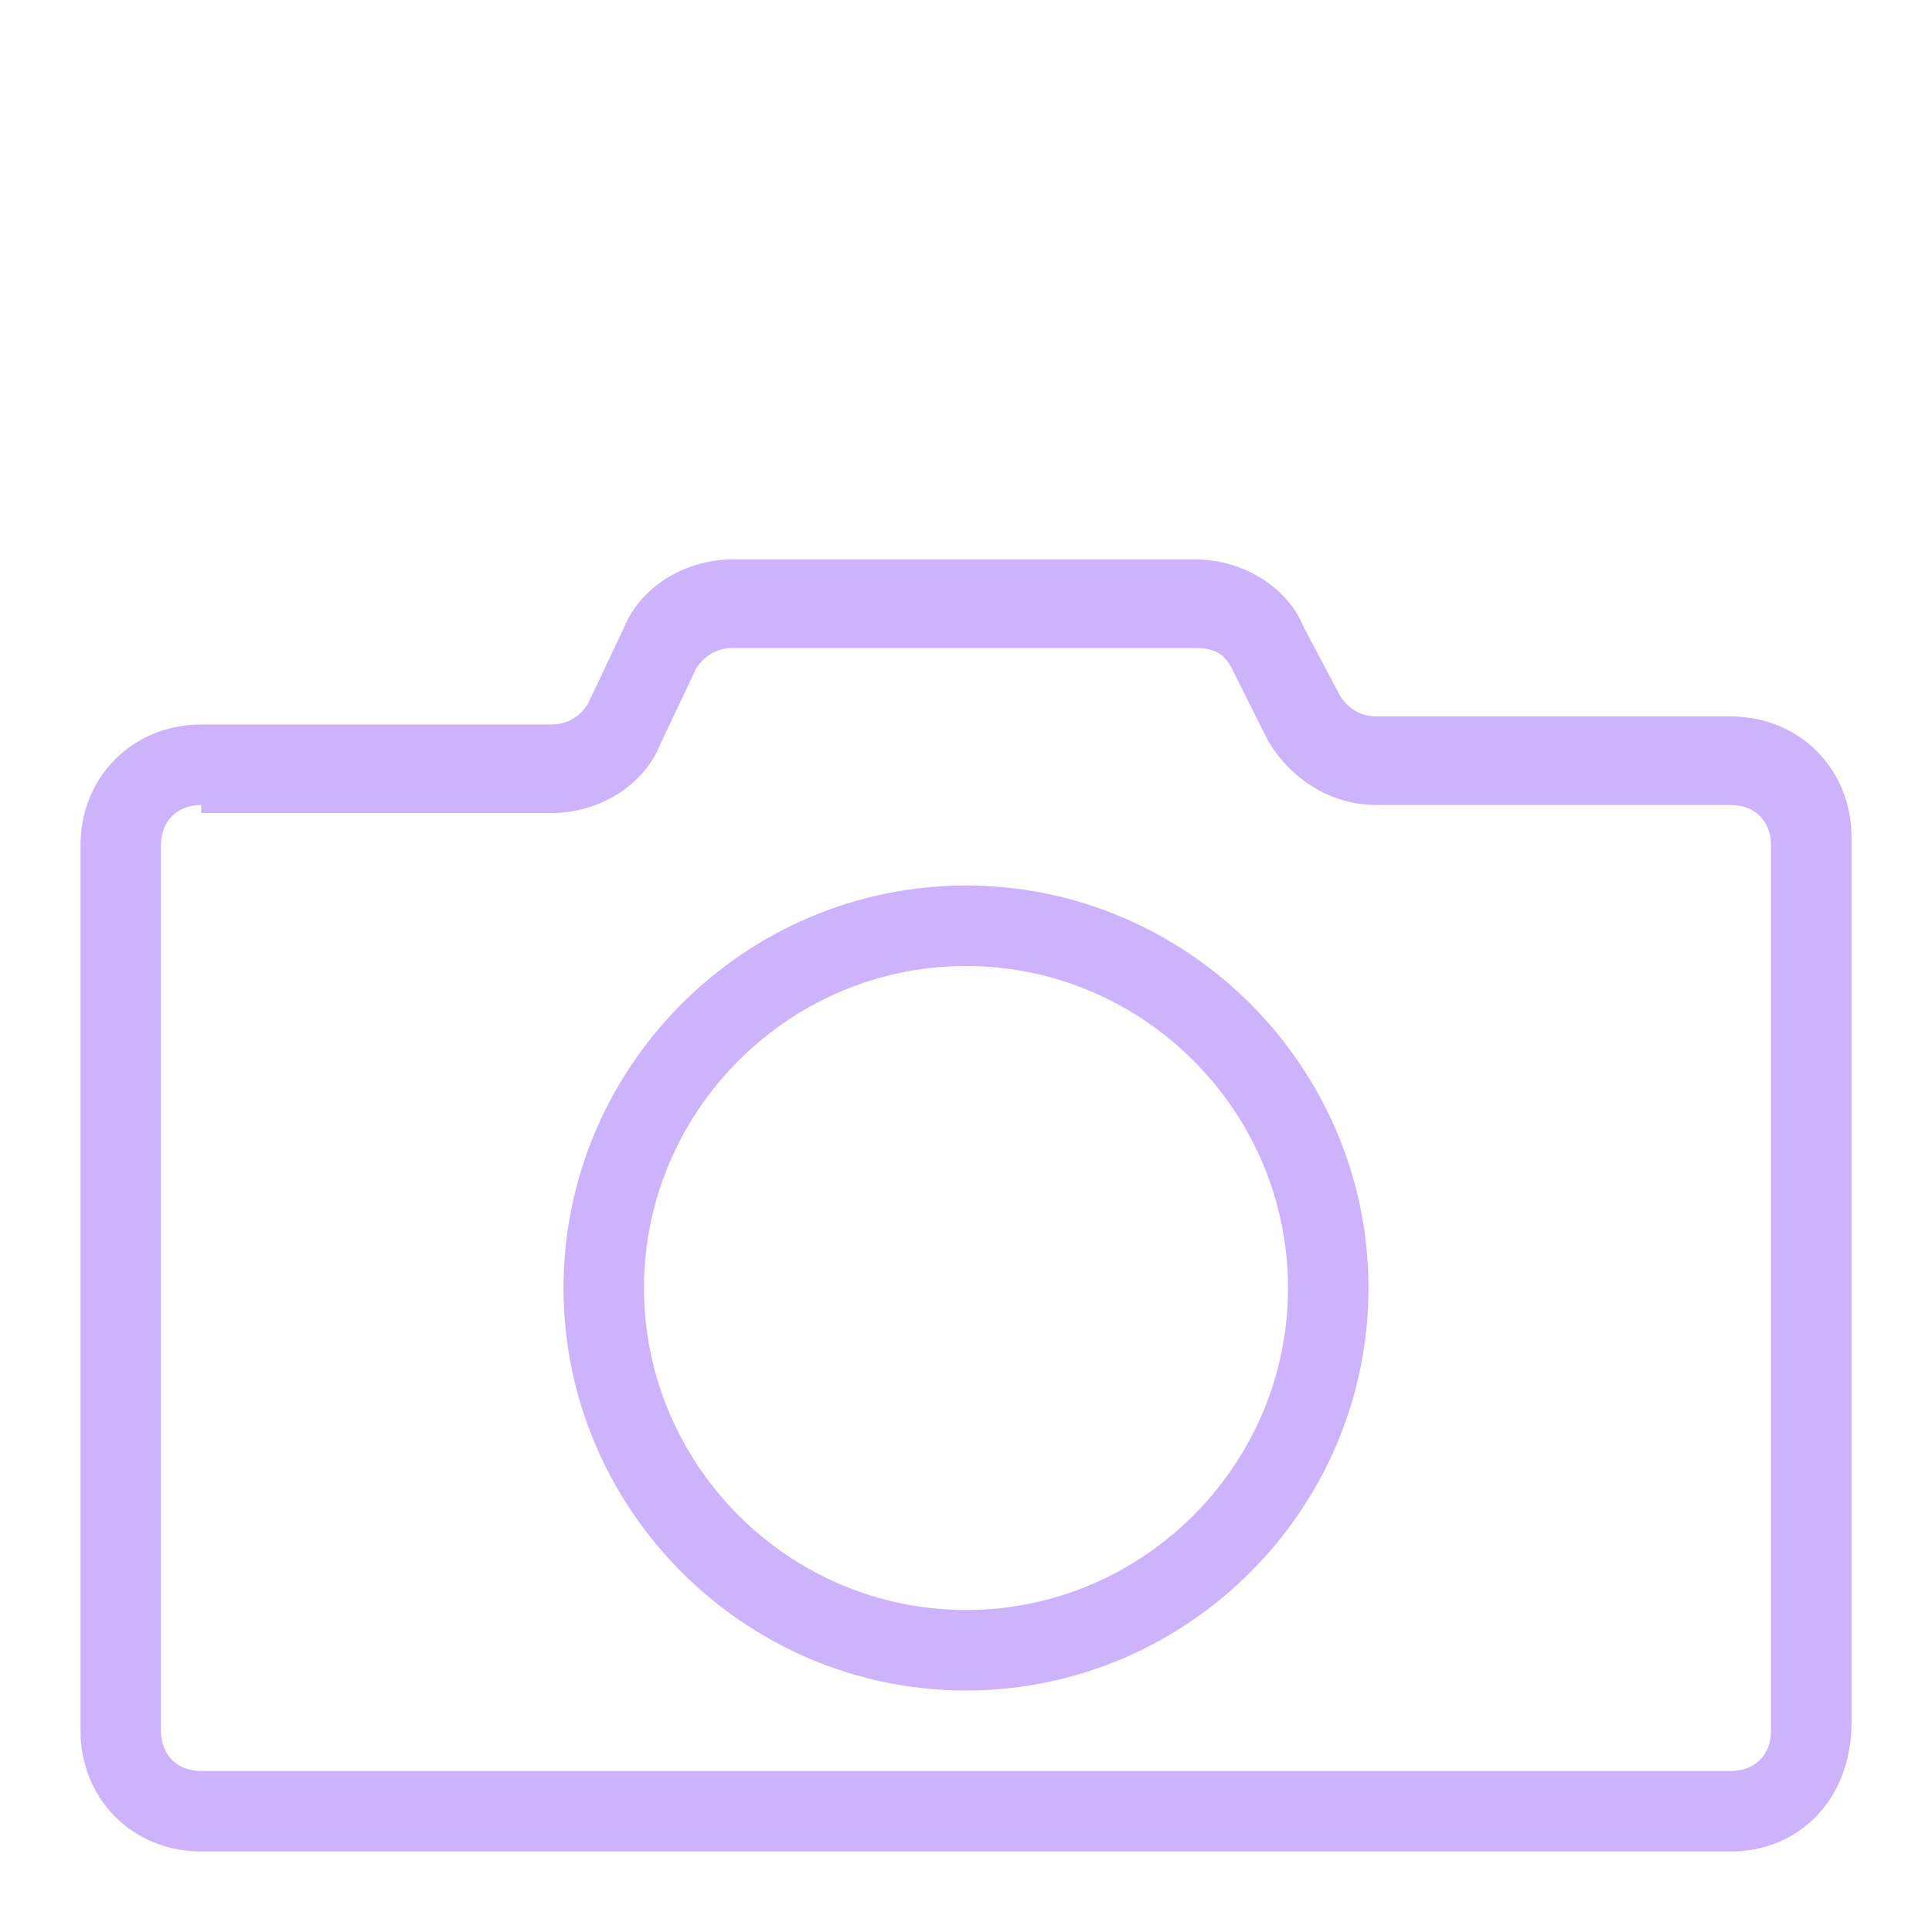
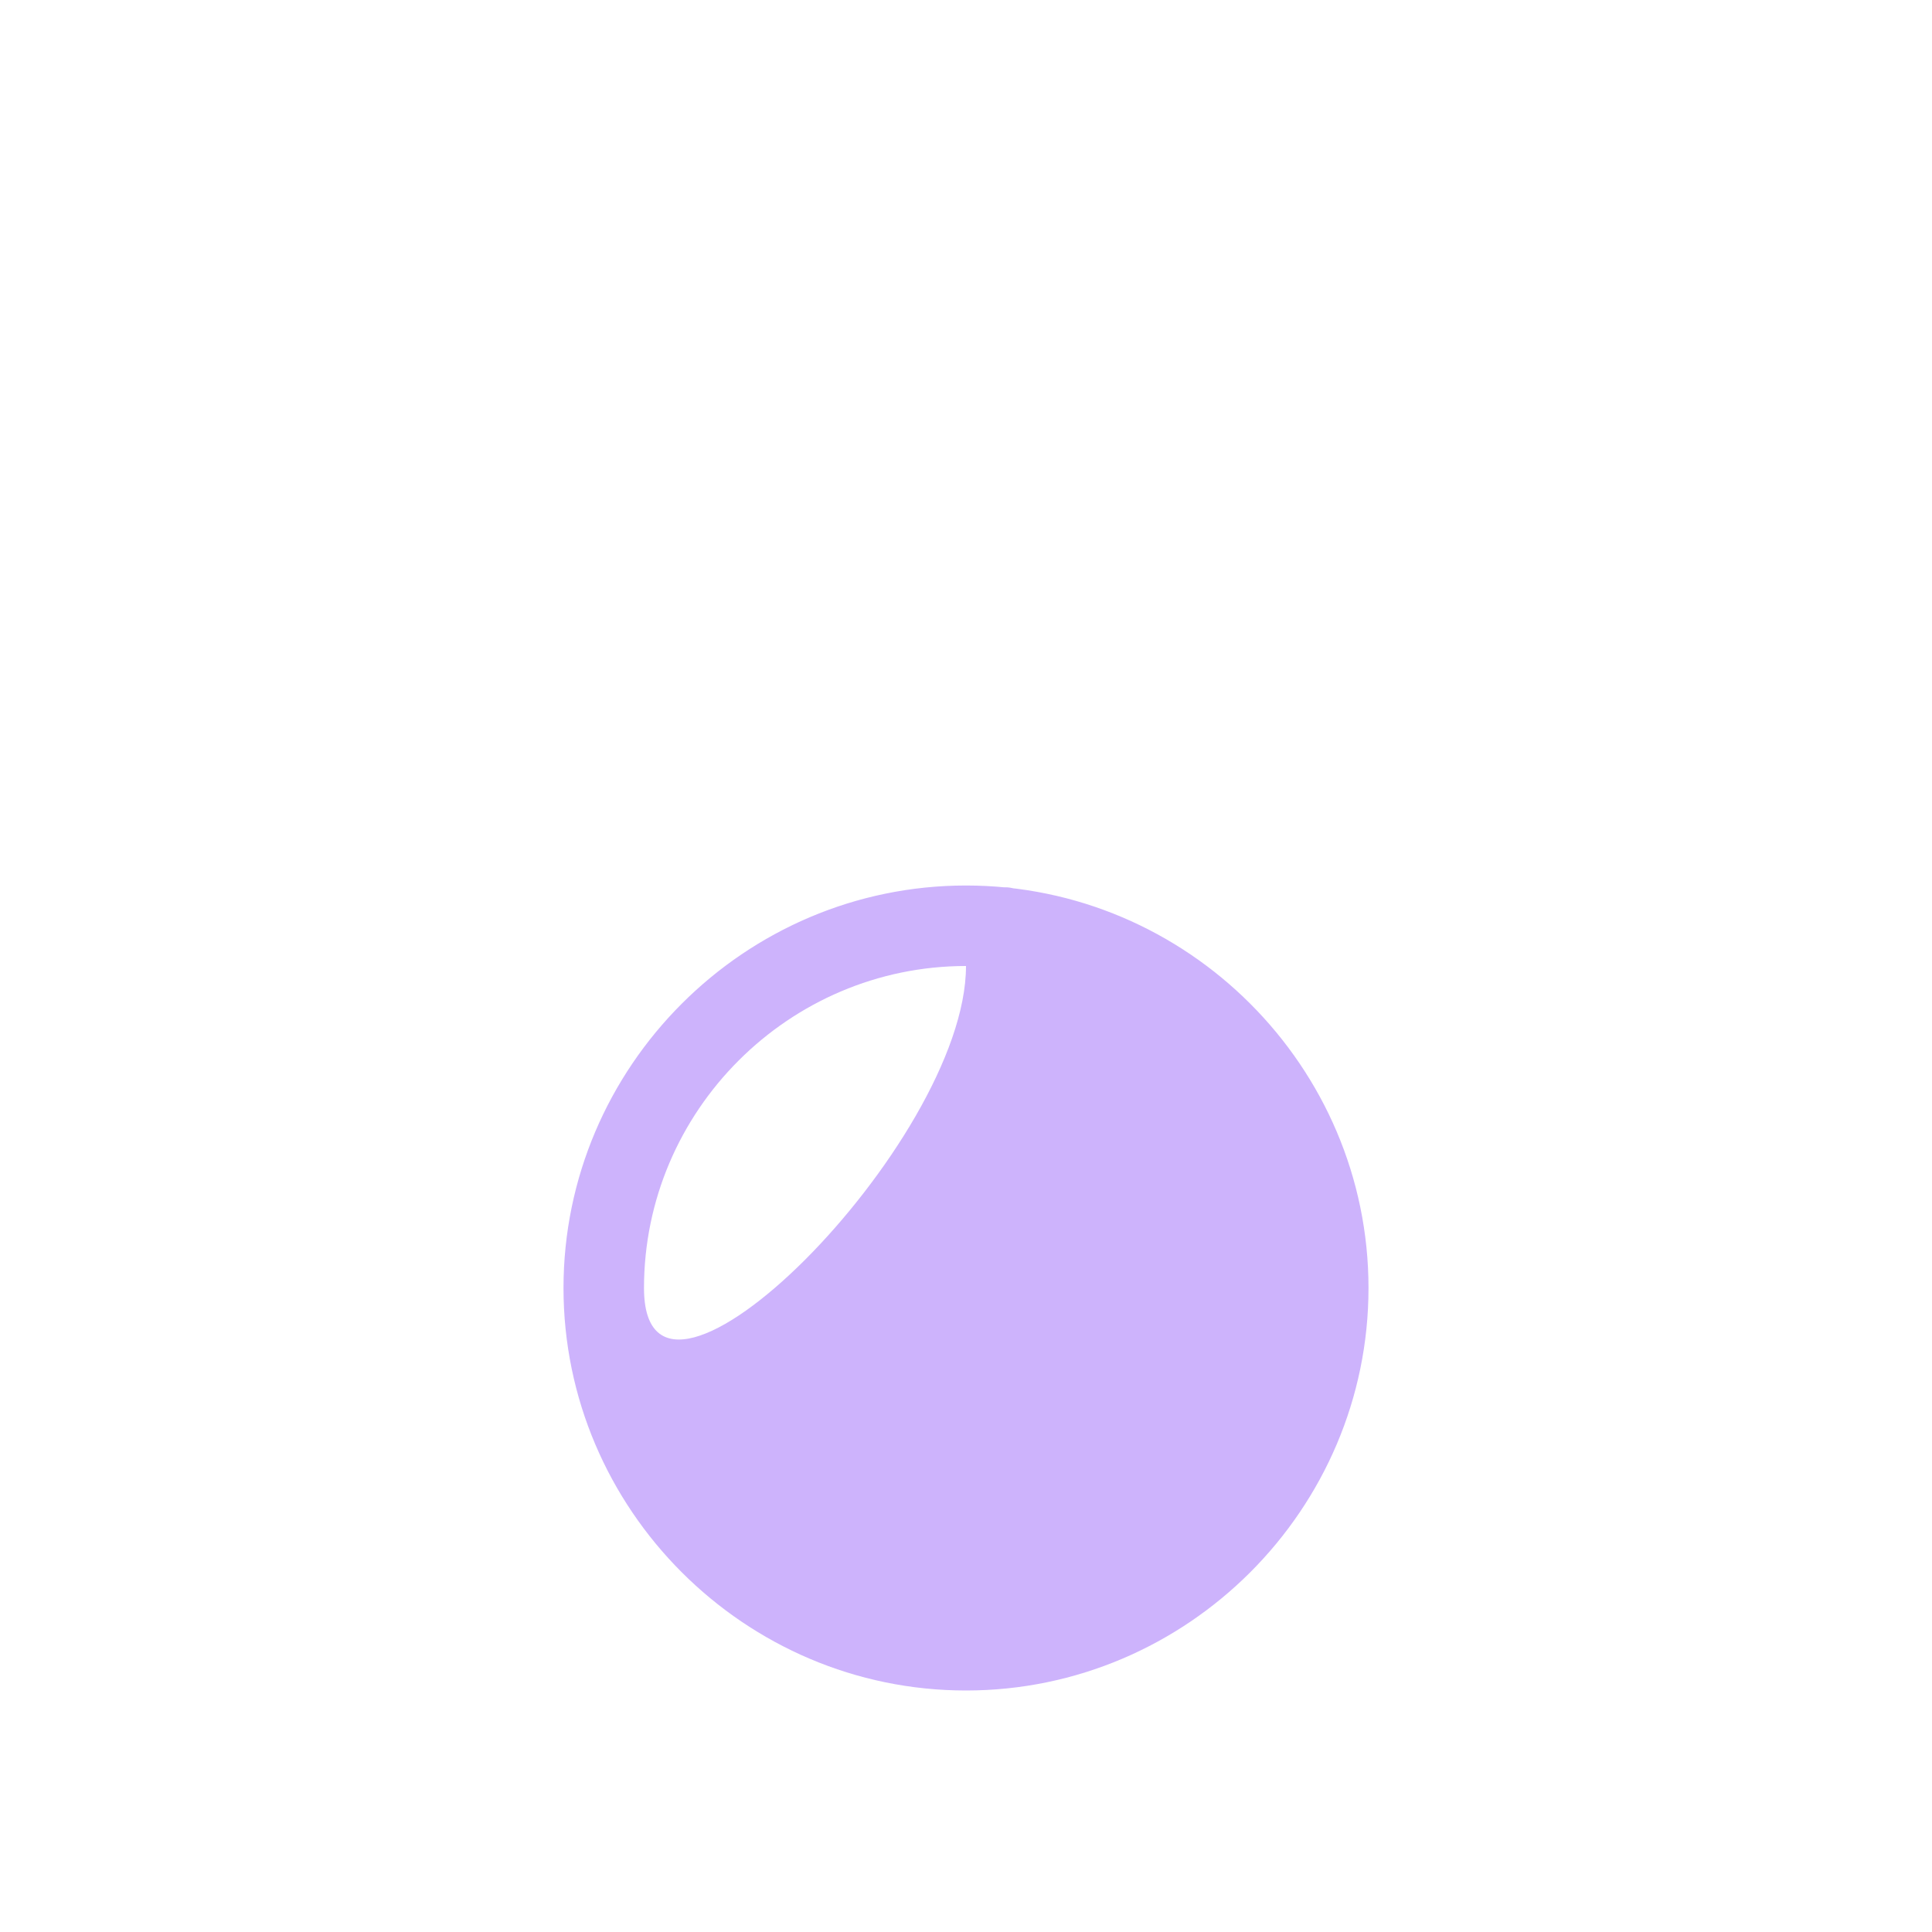
<svg xmlns="http://www.w3.org/2000/svg" id="Layer_1" style="enable-background:new 0 0 48 48;" version="1.1" viewBox="0 0 48 48" xml:space="preserve">
  <g>
-     <path d="M43,46H5c-1.7,0-3-1.3-3-3V21c0-1.7,1.3-3,3-3h8.7c0.4,0,0.7-0.2,0.9-0.5l0.9-1.9c0.4-1,1.5-1.7,2.7-1.7h11.5   c1.2,0,2.3,0.7,2.7,1.7l0.9,1.7c0.2,0.3,0.5,0.5,0.9,0.5H43c1.7,0,3,1.3,3,3v22C46,44.7,44.7,46,43,46z M5,20c-0.6,0-1,0.4-1,1v22   c0,0.6,0.4,1,1,1h38c0.6,0,1-0.4,1-1V21c0-0.6-0.4-1-1-1h-8.8c-1.1,0-2.1-0.6-2.7-1.6l-0.9-1.8c-0.2-0.4-0.5-0.5-0.9-0.5H18.2   c-0.4,0-0.7,0.2-0.9,0.5l-0.9,1.9c-0.4,1-1.5,1.7-2.7,1.7H5z" fill="#cdb3fc" opacity="1" original-fill="#ebebeb" />
-   </g>
+     </g>
  <g>
-     <path d="M24,42c-5.5,0-10-4.5-10-10s4.5-10,10-10c5.5,0,10,4.5,10,10S29.5,42,24,42z M24,24c-4.4,0-8,3.6-8,8s3.6,8,8,8s8-3.6,8-8   S28.4,24,24,24z" fill="#cdb3fc" opacity="1" original-fill="#ebebeb" />
+     <path d="M24,42c-5.5,0-10-4.5-10-10s4.5-10,10-10c5.5,0,10,4.5,10,10S29.5,42,24,42z M24,24c-4.4,0-8,3.6-8,8s8-3.6,8-8   S28.4,24,24,24z" fill="#cdb3fc" opacity="1" original-fill="#ebebeb" />
  </g>
</svg>